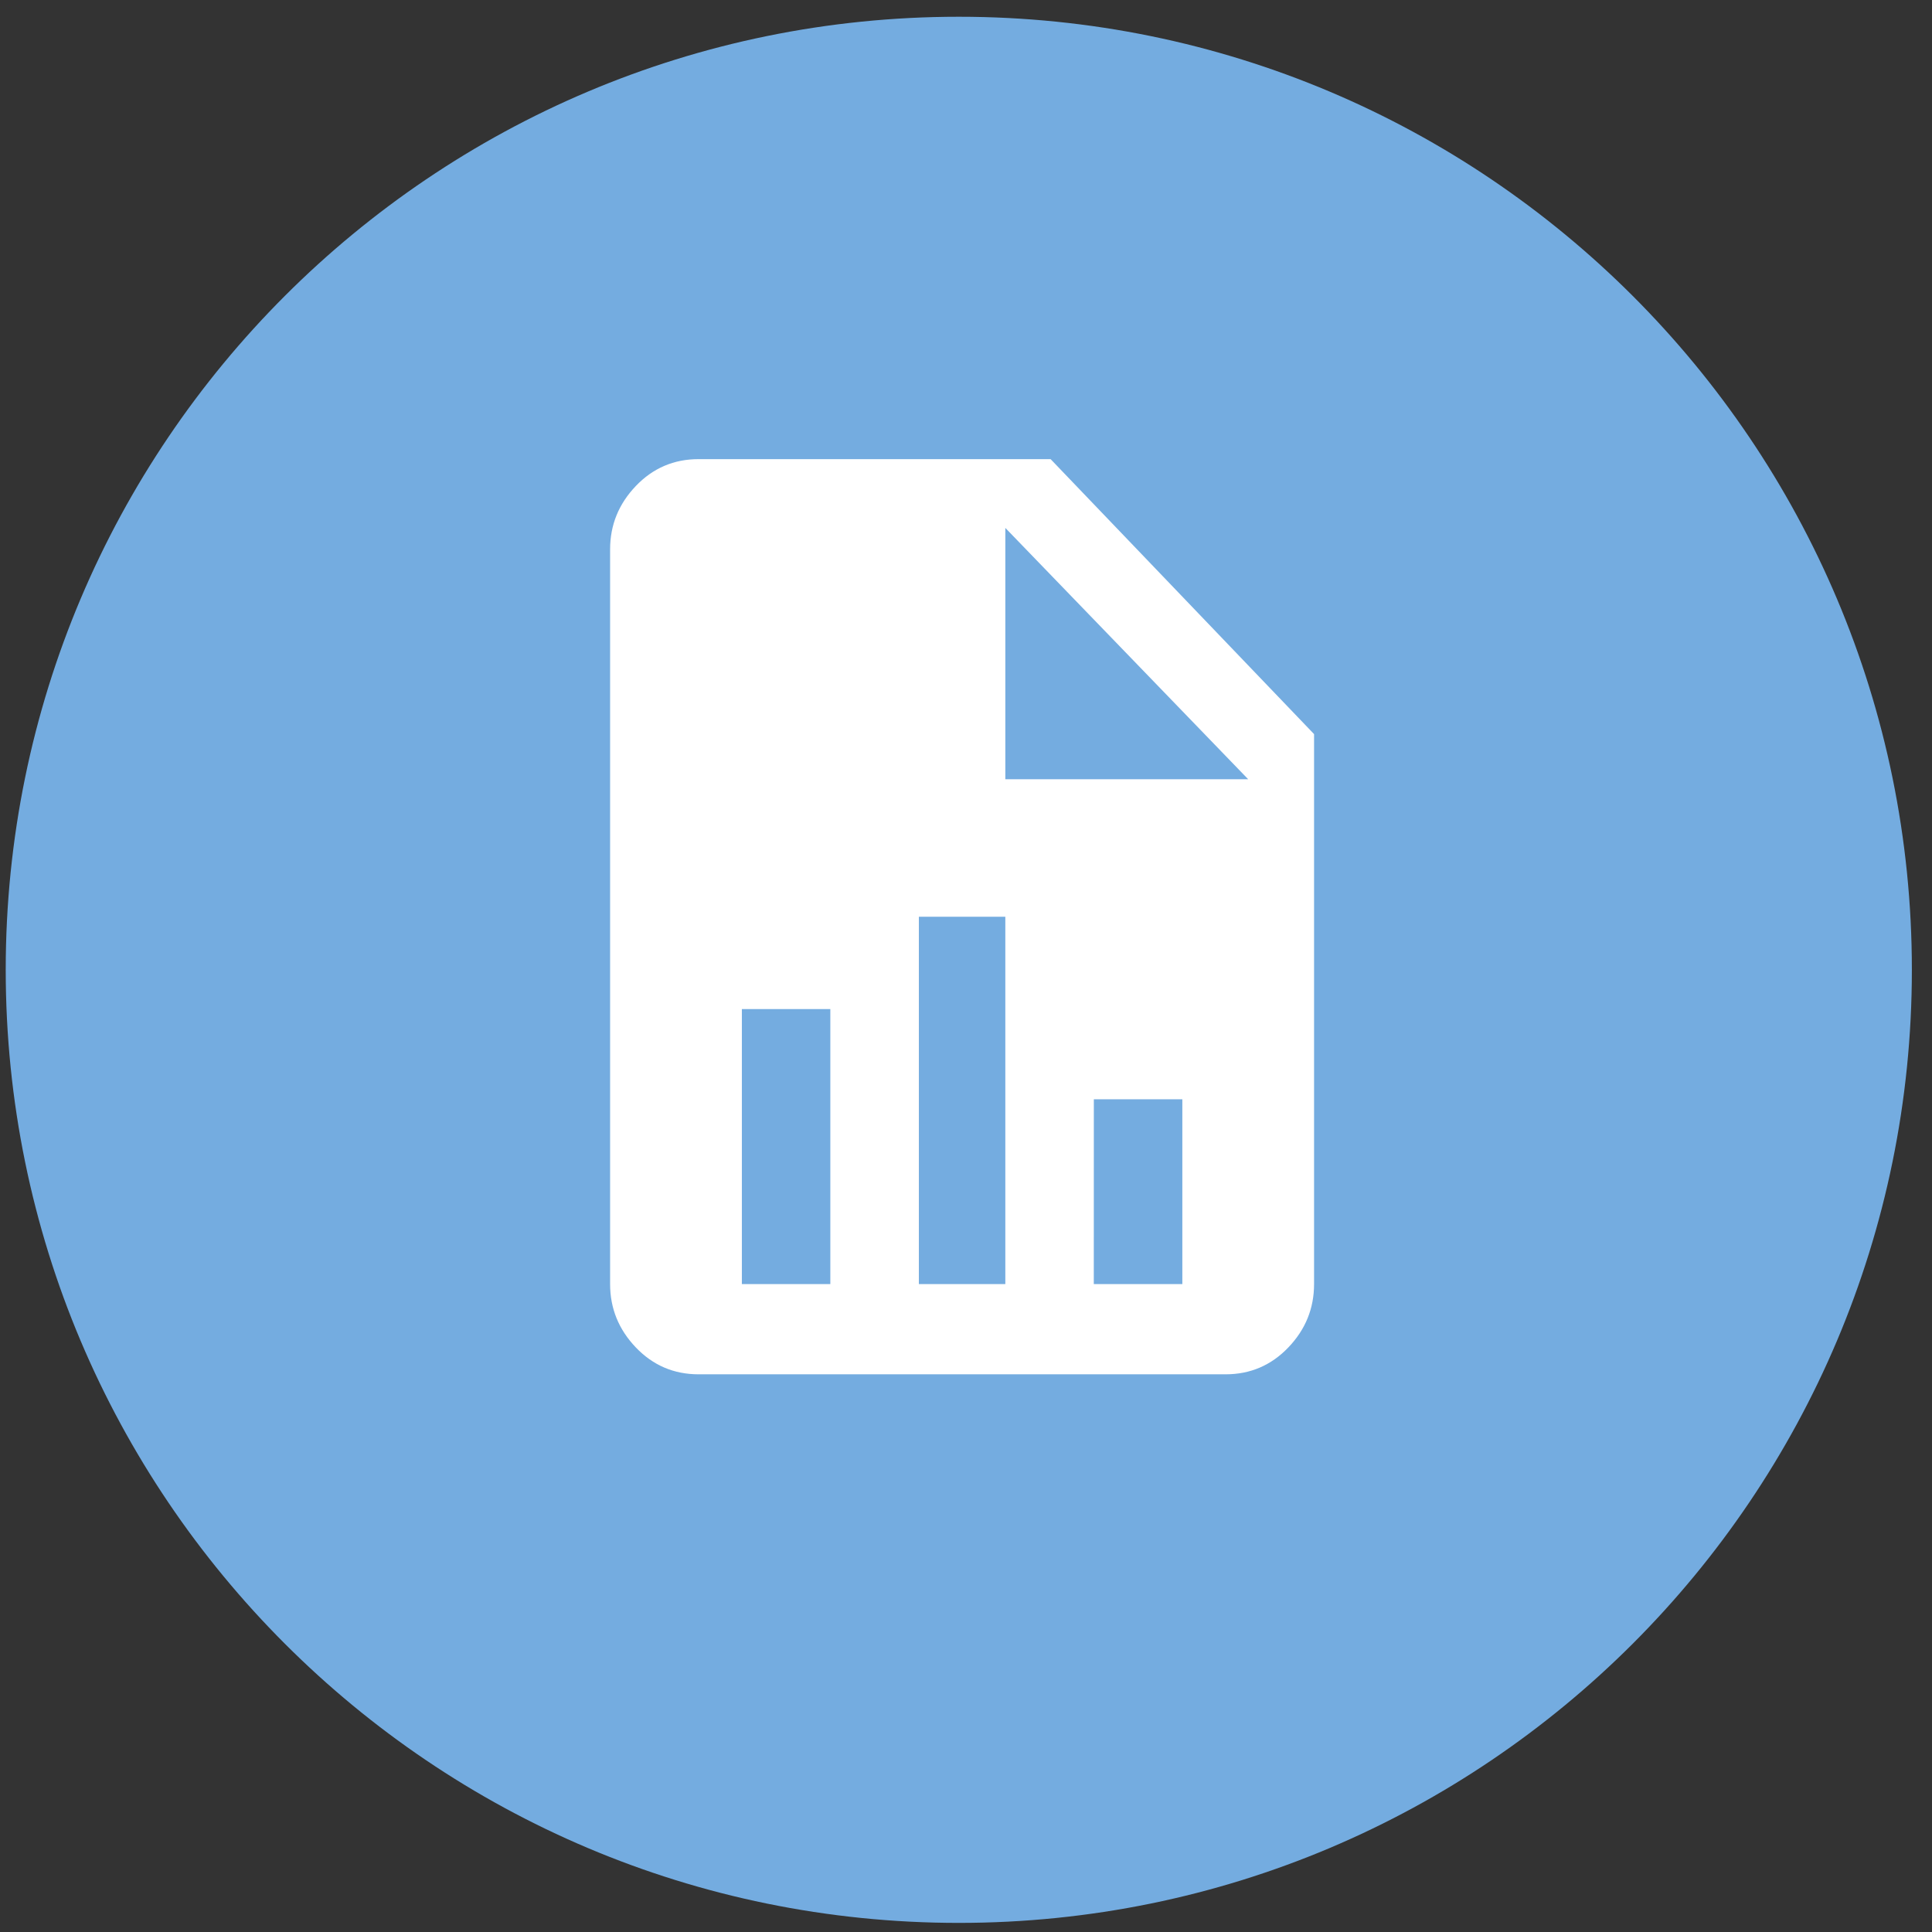
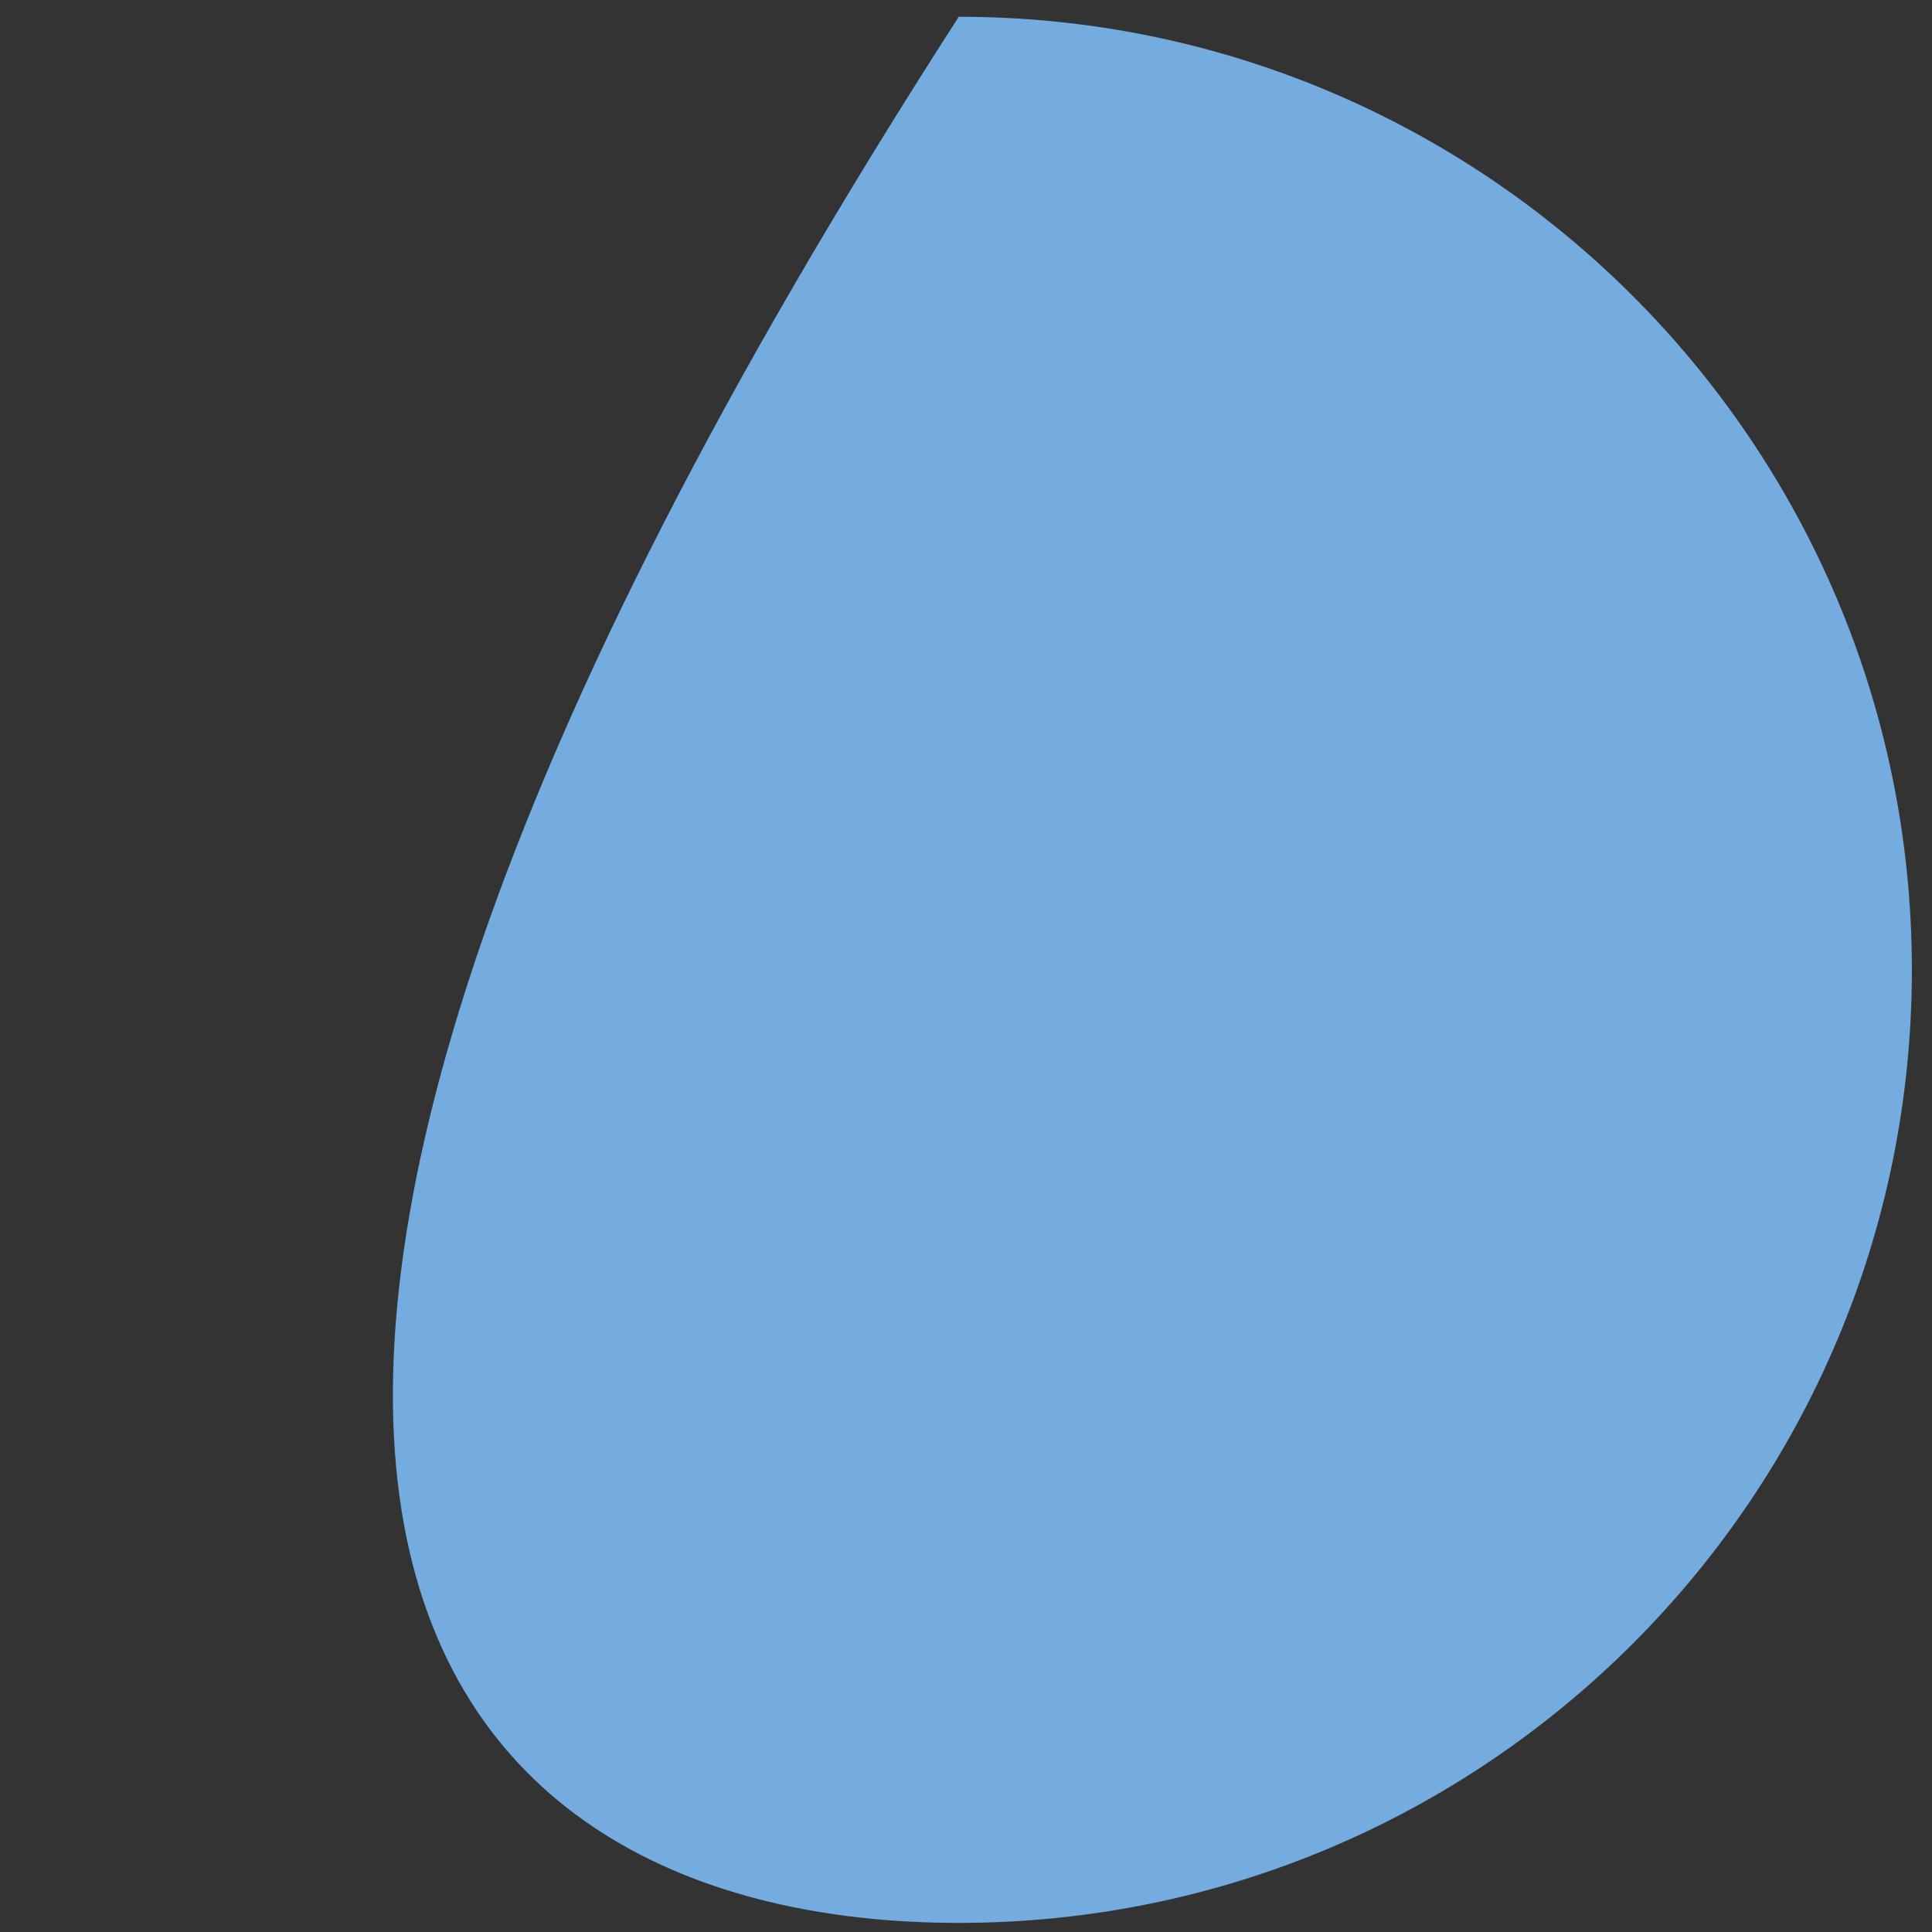
<svg xmlns="http://www.w3.org/2000/svg" width="76" height="76" viewBox="0 0 76 76" fill="none">
  <rect x="0" y="0" width="76" height="76" fill="#333333" stroke="none" />
  <g clip-path="url(#clip0_1469_7420)">
-     <path d="M37.716 75.642C58.422 75.642 75.208 58.856 75.208 38.15C75.208 17.444 58.422 0.659 37.716 0.659C17.01 0.659 0.225 17.444 0.225 38.15C0.225 58.856 17.01 75.642 37.716 75.642Z" fill="#74ACE0" />
-     <path d="M39.547 30.653H49.1L39.547 20.767V30.653ZM27.482 18.061H41.328L51.692 28.878V50.513C51.692 51.469 51.355 52.3 50.68 53.005C50.006 53.71 49.182 54.062 48.21 54.062H27.482C26.51 54.062 25.686 53.71 25.012 53.005C24.338 52.3 24 51.469 24 50.513V21.61C24 20.654 24.338 19.823 25.012 19.118C25.686 18.413 26.51 18.061 27.482 18.061ZM29.183 50.513H32.663V39.695H29.183V50.513ZM36.146 50.513H39.547V36.062H36.146V50.513ZM43.027 50.513H46.51V43.243H43.029L43.027 50.513Z" fill="white" />
+     <path d="M37.716 75.642C58.422 75.642 75.208 58.856 75.208 38.15C75.208 17.444 58.422 0.659 37.716 0.659C0.225 58.856 17.01 75.642 37.716 75.642Z" fill="#74ACE0" />
  </g>
  <defs>
    <clipPath id="clip0_1469_7420">
      <rect width="75" height="75" fill="white" transform="translate(0.225 0.659)" />
    </clipPath>
  </defs>
</svg>